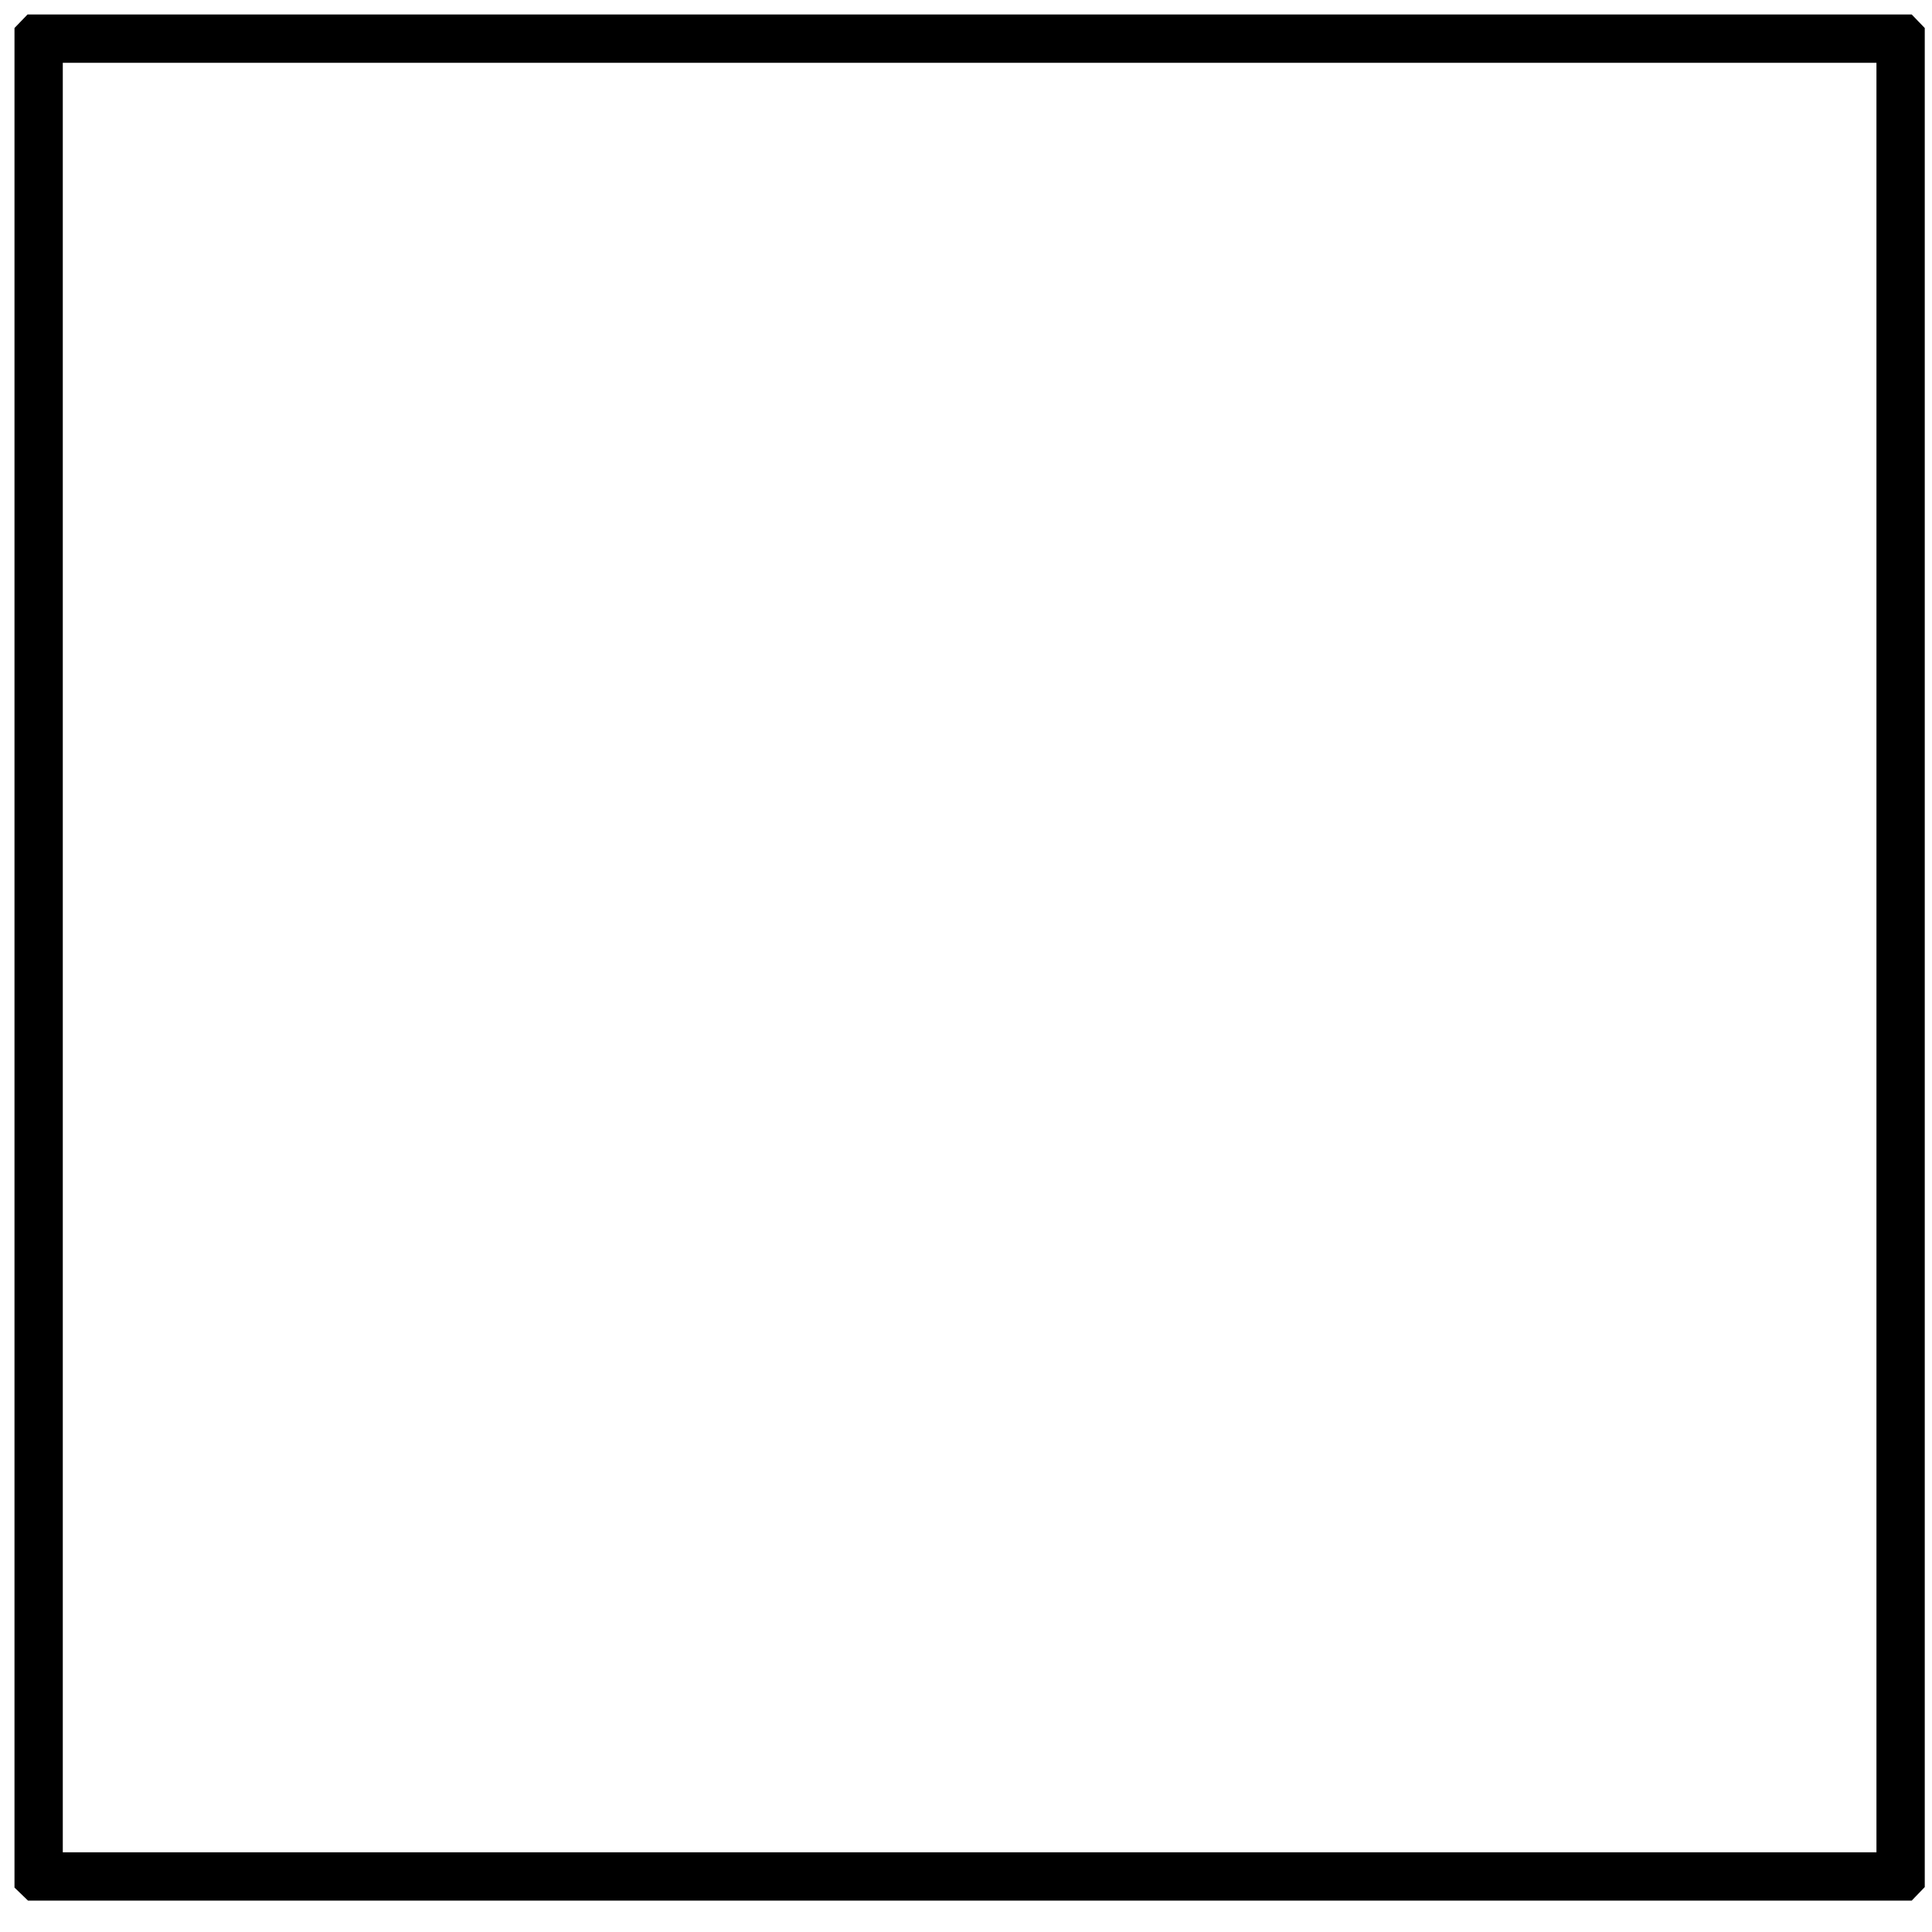
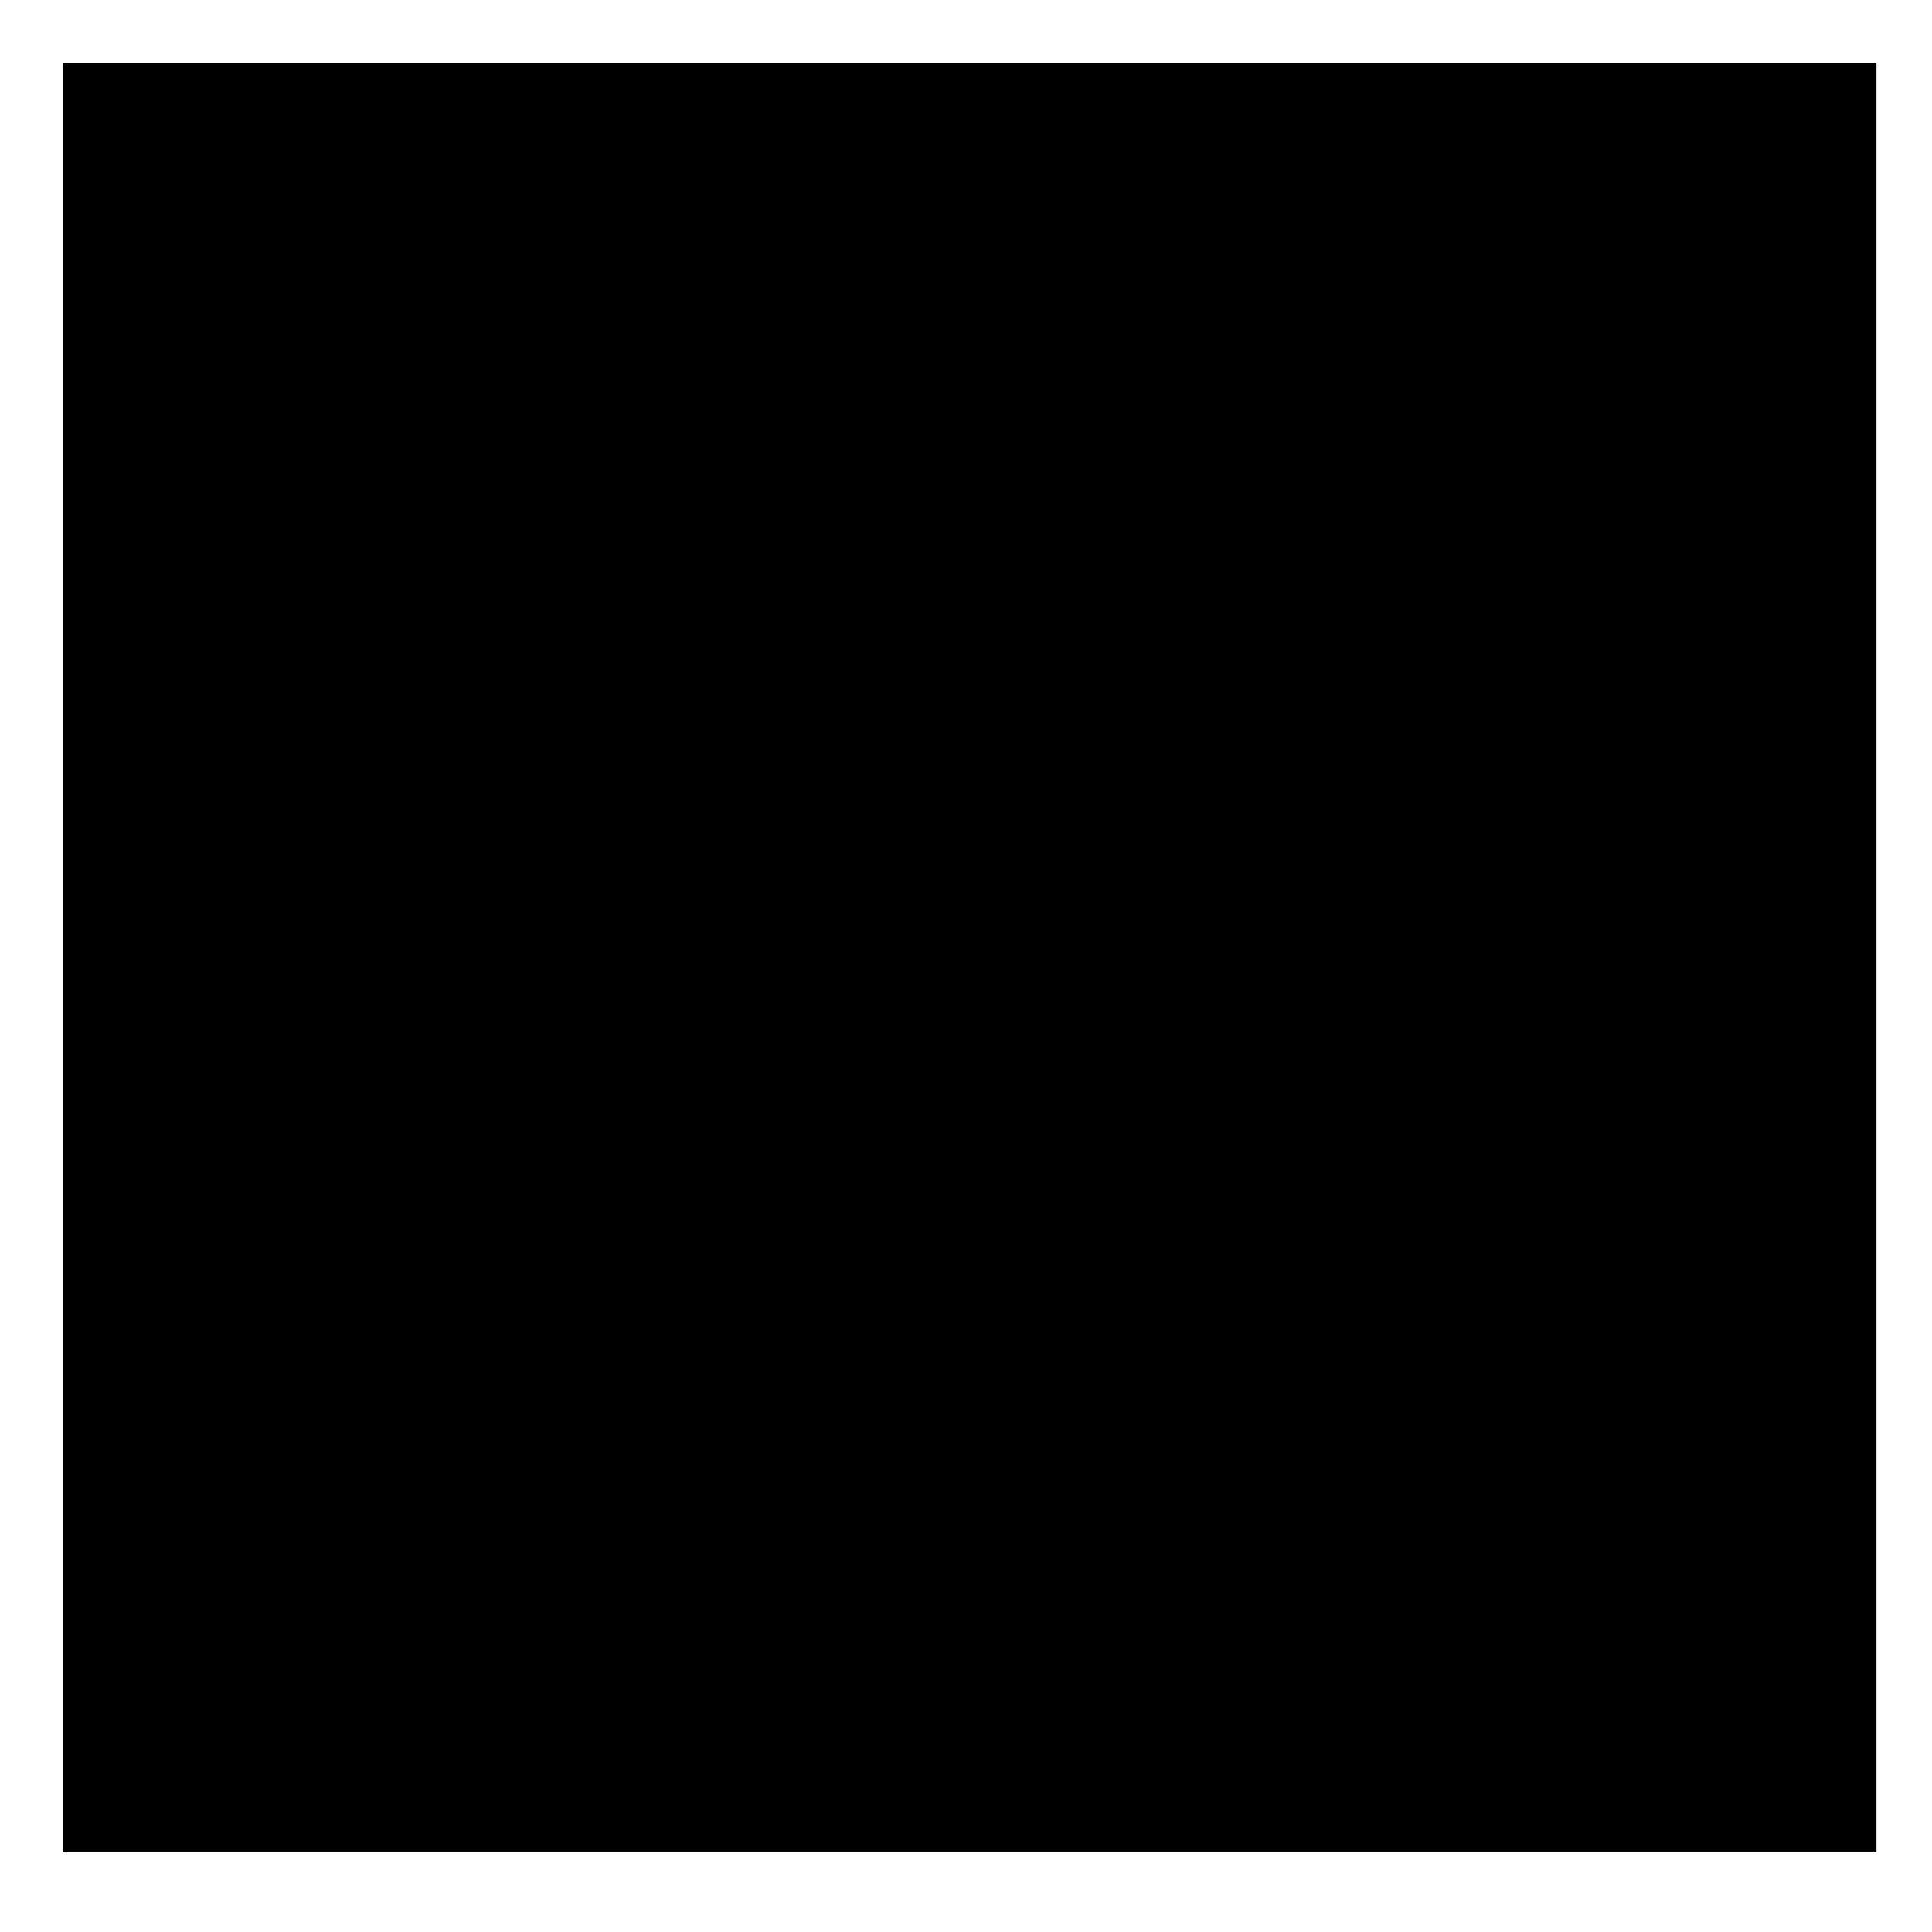
<svg xmlns="http://www.w3.org/2000/svg" version="1.0" width="800pt" height="800pt" viewBox="0 0 800 800" preserveAspectRatio="xMidYMid meet">
  <g transform="translate(0,800) scale(0.1,-0.1)" fill="#000000" stroke="none">
-     <path d="M87 7912 l-27 -28 0 -3850 0 -3850 28 -27 28 -27 3900 0 3900 0 27 28 27 28 0 3849 0 3849 -27 28 -27 28 -3901 0 -3901 0 -27 -28z m7683 -3877 l0 -3705 -3755 0 -3755 0 0 3705 0 3705 3755 0 3755 0 0 -3705z" />
+     <path d="M87 7912 z m7683 -3877 l0 -3705 -3755 0 -3755 0 0 3705 0 3705 3755 0 3755 0 0 -3705z" />
  </g>
</svg>